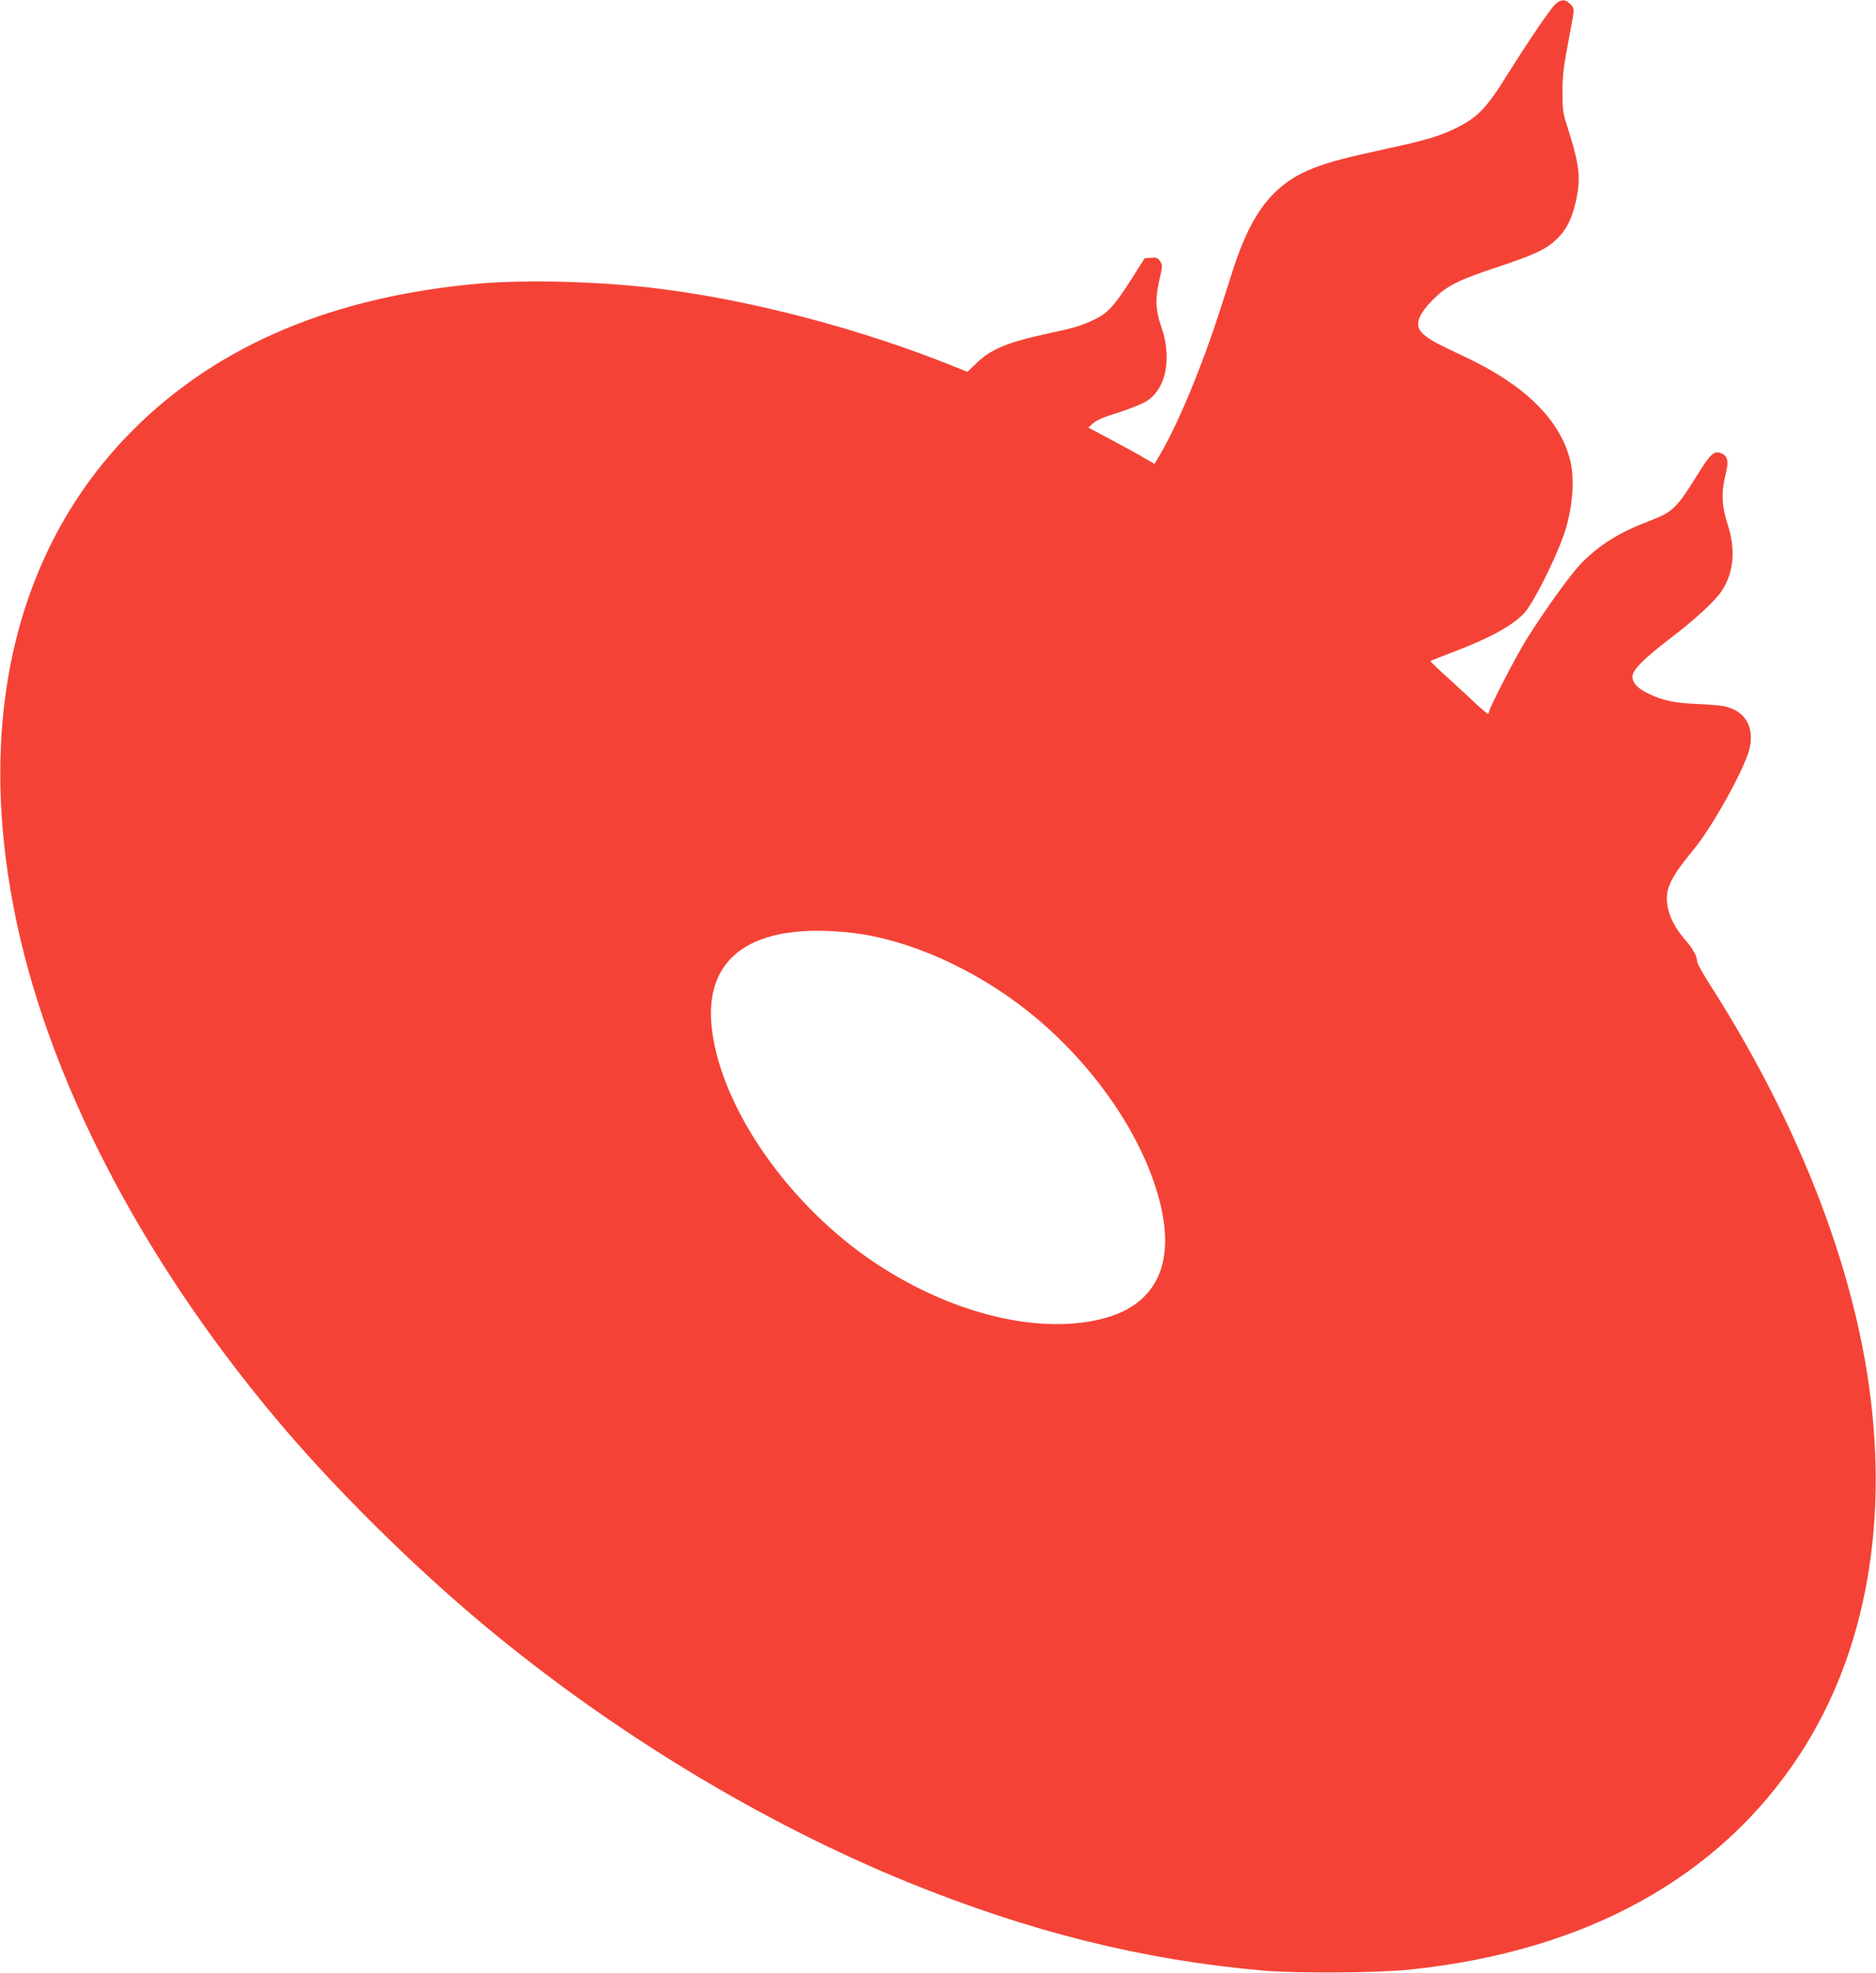
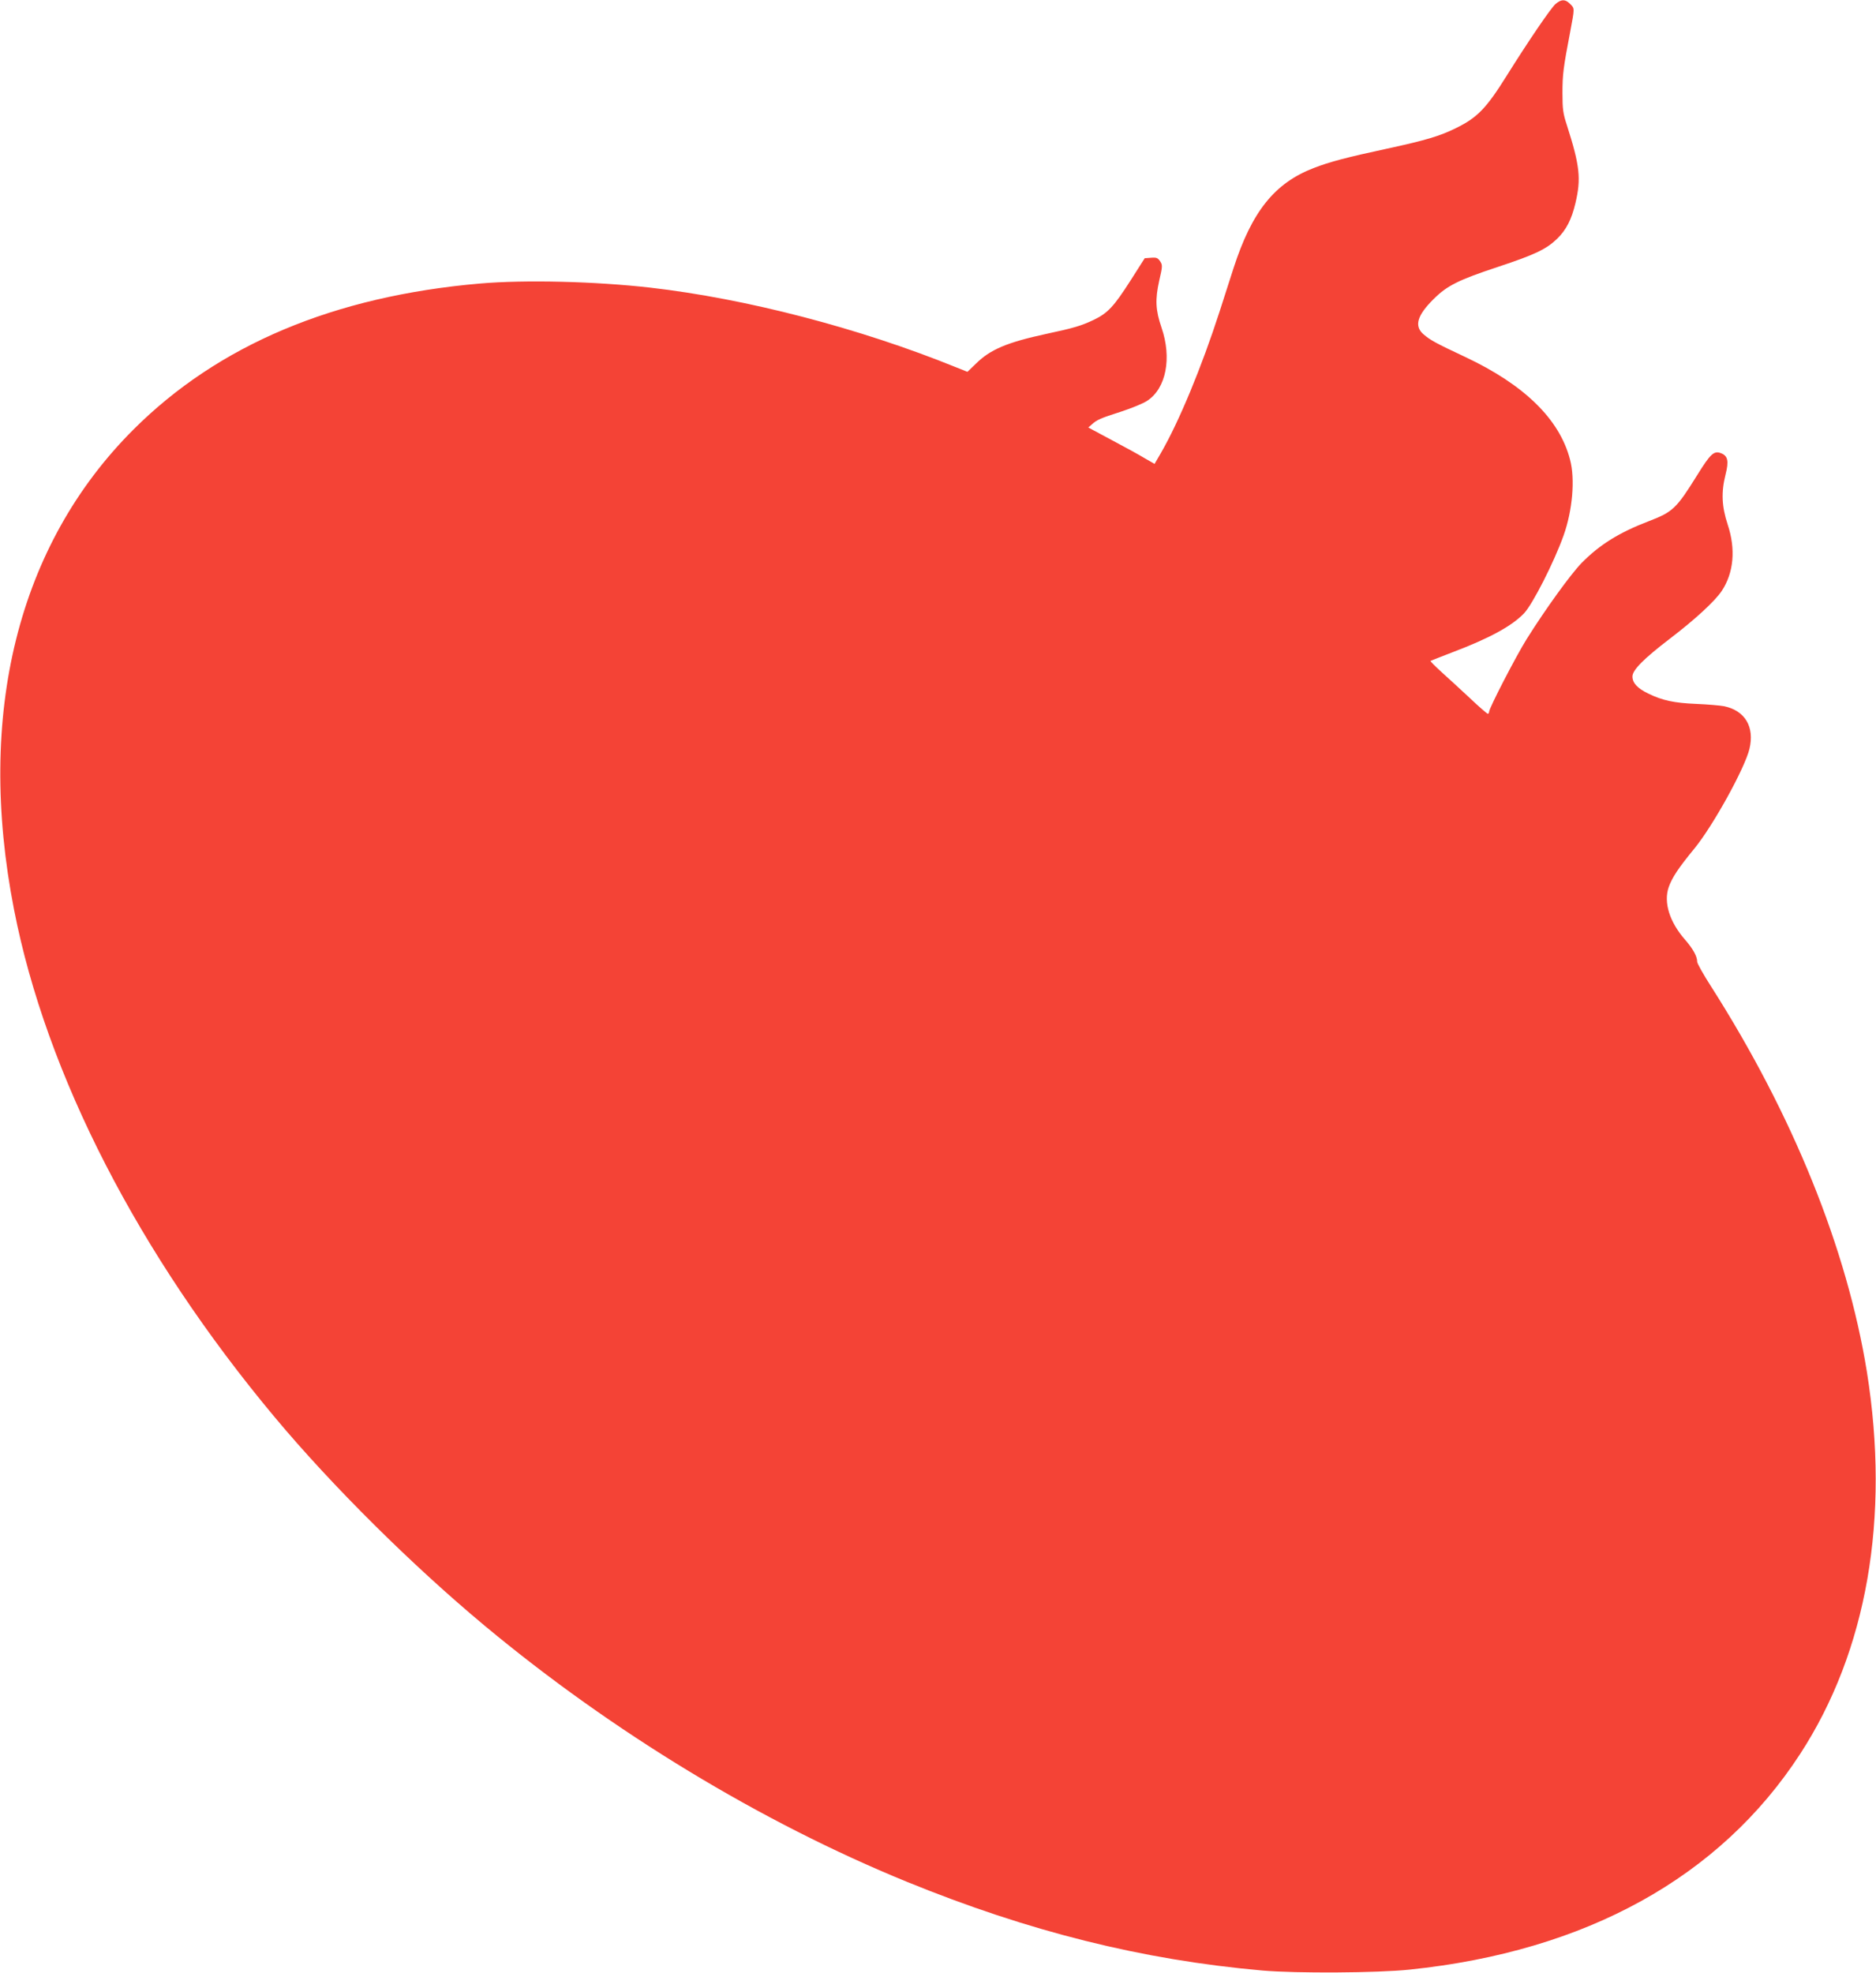
<svg xmlns="http://www.w3.org/2000/svg" version="1.0" width="1217pt" height="1280pt" viewBox="0 0 1217 1280" preserveAspectRatio="xMidYMid meet">
  <g transform="translate(0,1280) scale(0.1,-0.1)" fill="#f44336" stroke="none">
-     <path d="M10092 12775 c-30 -25 -178 -243 -317 -465 -133 -213 -191 -273 -330 -341 -105 -52 -196 -79 -450 -134 -260 -56 -370 -85 -473 -125 -254 -98 -401 -282 -520 -650 -22 -69 -63 -195 -90 -280 -117 -362 -264 -717 -383 -922 l-39 -67 -63 36 c-34 21 -131 74 -214 118 l-153 82 23 20 c33 30 55 40 190 83 67 22 144 53 170 71 122 80 160 277 92 474 -39 114 -42 182 -15 304 22 95 22 101 6 126 -15 22 -23 26 -59 23 l-41 -3 -91 -143 c-110 -172 -149 -213 -240 -257 -80 -38 -130 -53 -304 -90 -259 -56 -367 -102 -460 -194 l-55 -53 -75 30 c-626 254 -1362 445 -1981 516 -360 41 -812 52 -1105 27 -948 -82 -1699 -398 -2249 -947 -750 -749 -1023 -1846 -775 -3114 209 -1071 809 -2238 1693 -3295 371 -444 889 -958 1361 -1351 828 -689 1791 -1273 2737 -1660 792 -323 1527 -507 2308 -576 218 -19 746 -16 955 6 1144 119 2012 598 2533 1399 434 667 584 1532 433 2478 -129 799 -480 1668 -1012 2502 -49 76 -89 148 -89 158 0 36 -27 84 -79 144 -100 114 -140 241 -106 340 22 62 61 122 167 251 121 148 326 519 357 646 34 143 -28 248 -164 277 -27 5 -108 12 -180 15 -144 6 -220 22 -312 67 -71 34 -103 69 -103 111 0 42 74 116 244 246 160 122 292 243 336 310 77 117 91 269 38 429 -39 118 -43 210 -14 325 22 87 15 121 -29 138 -46 18 -68 -2 -155 -142 -135 -217 -158 -239 -315 -299 -193 -74 -319 -153 -435 -271 -70 -72 -231 -294 -356 -493 -70 -112 -244 -449 -244 -472 0 -7 -4 -13 -8 -13 -5 0 -58 46 -118 103 -60 56 -143 132 -184 169 -41 37 -72 69 -70 71 3 2 68 27 145 57 238 90 384 170 462 252 55 58 194 330 256 504 58 162 76 366 42 493 -68 262 -296 485 -681 666 -192 90 -226 109 -270 147 -61 53 -41 122 66 228 87 87 161 124 418 209 239 79 314 115 383 182 59 57 94 125 119 231 38 159 29 243 -56 508 -24 73 -28 102 -28 205 0 121 5 164 50 398 29 156 30 152 -1 182 -31 31 -56 31 -93 0z m-4564 -6026 c365 -42 796 -234 1141 -509 385 -306 694 -731 825 -1133 150 -457 36 -756 -324 -856 -413 -115 -989 22 -1490 355 -557 370 -997 997 -1061 1513 -60 478 266 703 909 630z" />
+     <path d="M10092 12775 c-30 -25 -178 -243 -317 -465 -133 -213 -191 -273 -330 -341 -105 -52 -196 -79 -450 -134 -260 -56 -370 -85 -473 -125 -254 -98 -401 -282 -520 -650 -22 -69 -63 -195 -90 -280 -117 -362 -264 -717 -383 -922 l-39 -67 -63 36 c-34 21 -131 74 -214 118 l-153 82 23 20 c33 30 55 40 190 83 67 22 144 53 170 71 122 80 160 277 92 474 -39 114 -42 182 -15 304 22 95 22 101 6 126 -15 22 -23 26 -59 23 l-41 -3 -91 -143 c-110 -172 -149 -213 -240 -257 -80 -38 -130 -53 -304 -90 -259 -56 -367 -102 -460 -194 l-55 -53 -75 30 c-626 254 -1362 445 -1981 516 -360 41 -812 52 -1105 27 -948 -82 -1699 -398 -2249 -947 -750 -749 -1023 -1846 -775 -3114 209 -1071 809 -2238 1693 -3295 371 -444 889 -958 1361 -1351 828 -689 1791 -1273 2737 -1660 792 -323 1527 -507 2308 -576 218 -19 746 -16 955 6 1144 119 2012 598 2533 1399 434 667 584 1532 433 2478 -129 799 -480 1668 -1012 2502 -49 76 -89 148 -89 158 0 36 -27 84 -79 144 -100 114 -140 241 -106 340 22 62 61 122 167 251 121 148 326 519 357 646 34 143 -28 248 -164 277 -27 5 -108 12 -180 15 -144 6 -220 22 -312 67 -71 34 -103 69 -103 111 0 42 74 116 244 246 160 122 292 243 336 310 77 117 91 269 38 429 -39 118 -43 210 -14 325 22 87 15 121 -29 138 -46 18 -68 -2 -155 -142 -135 -217 -158 -239 -315 -299 -193 -74 -319 -153 -435 -271 -70 -72 -231 -294 -356 -493 -70 -112 -244 -449 -244 -472 0 -7 -4 -13 -8 -13 -5 0 -58 46 -118 103 -60 56 -143 132 -184 169 -41 37 -72 69 -70 71 3 2 68 27 145 57 238 90 384 170 462 252 55 58 194 330 256 504 58 162 76 366 42 493 -68 262 -296 485 -681 666 -192 90 -226 109 -270 147 -61 53 -41 122 66 228 87 87 161 124 418 209 239 79 314 115 383 182 59 57 94 125 119 231 38 159 29 243 -56 508 -24 73 -28 102 -28 205 0 121 5 164 50 398 29 156 30 152 -1 182 -31 31 -56 31 -93 0z m-4564 -6026 z" />
  </g>
</svg>